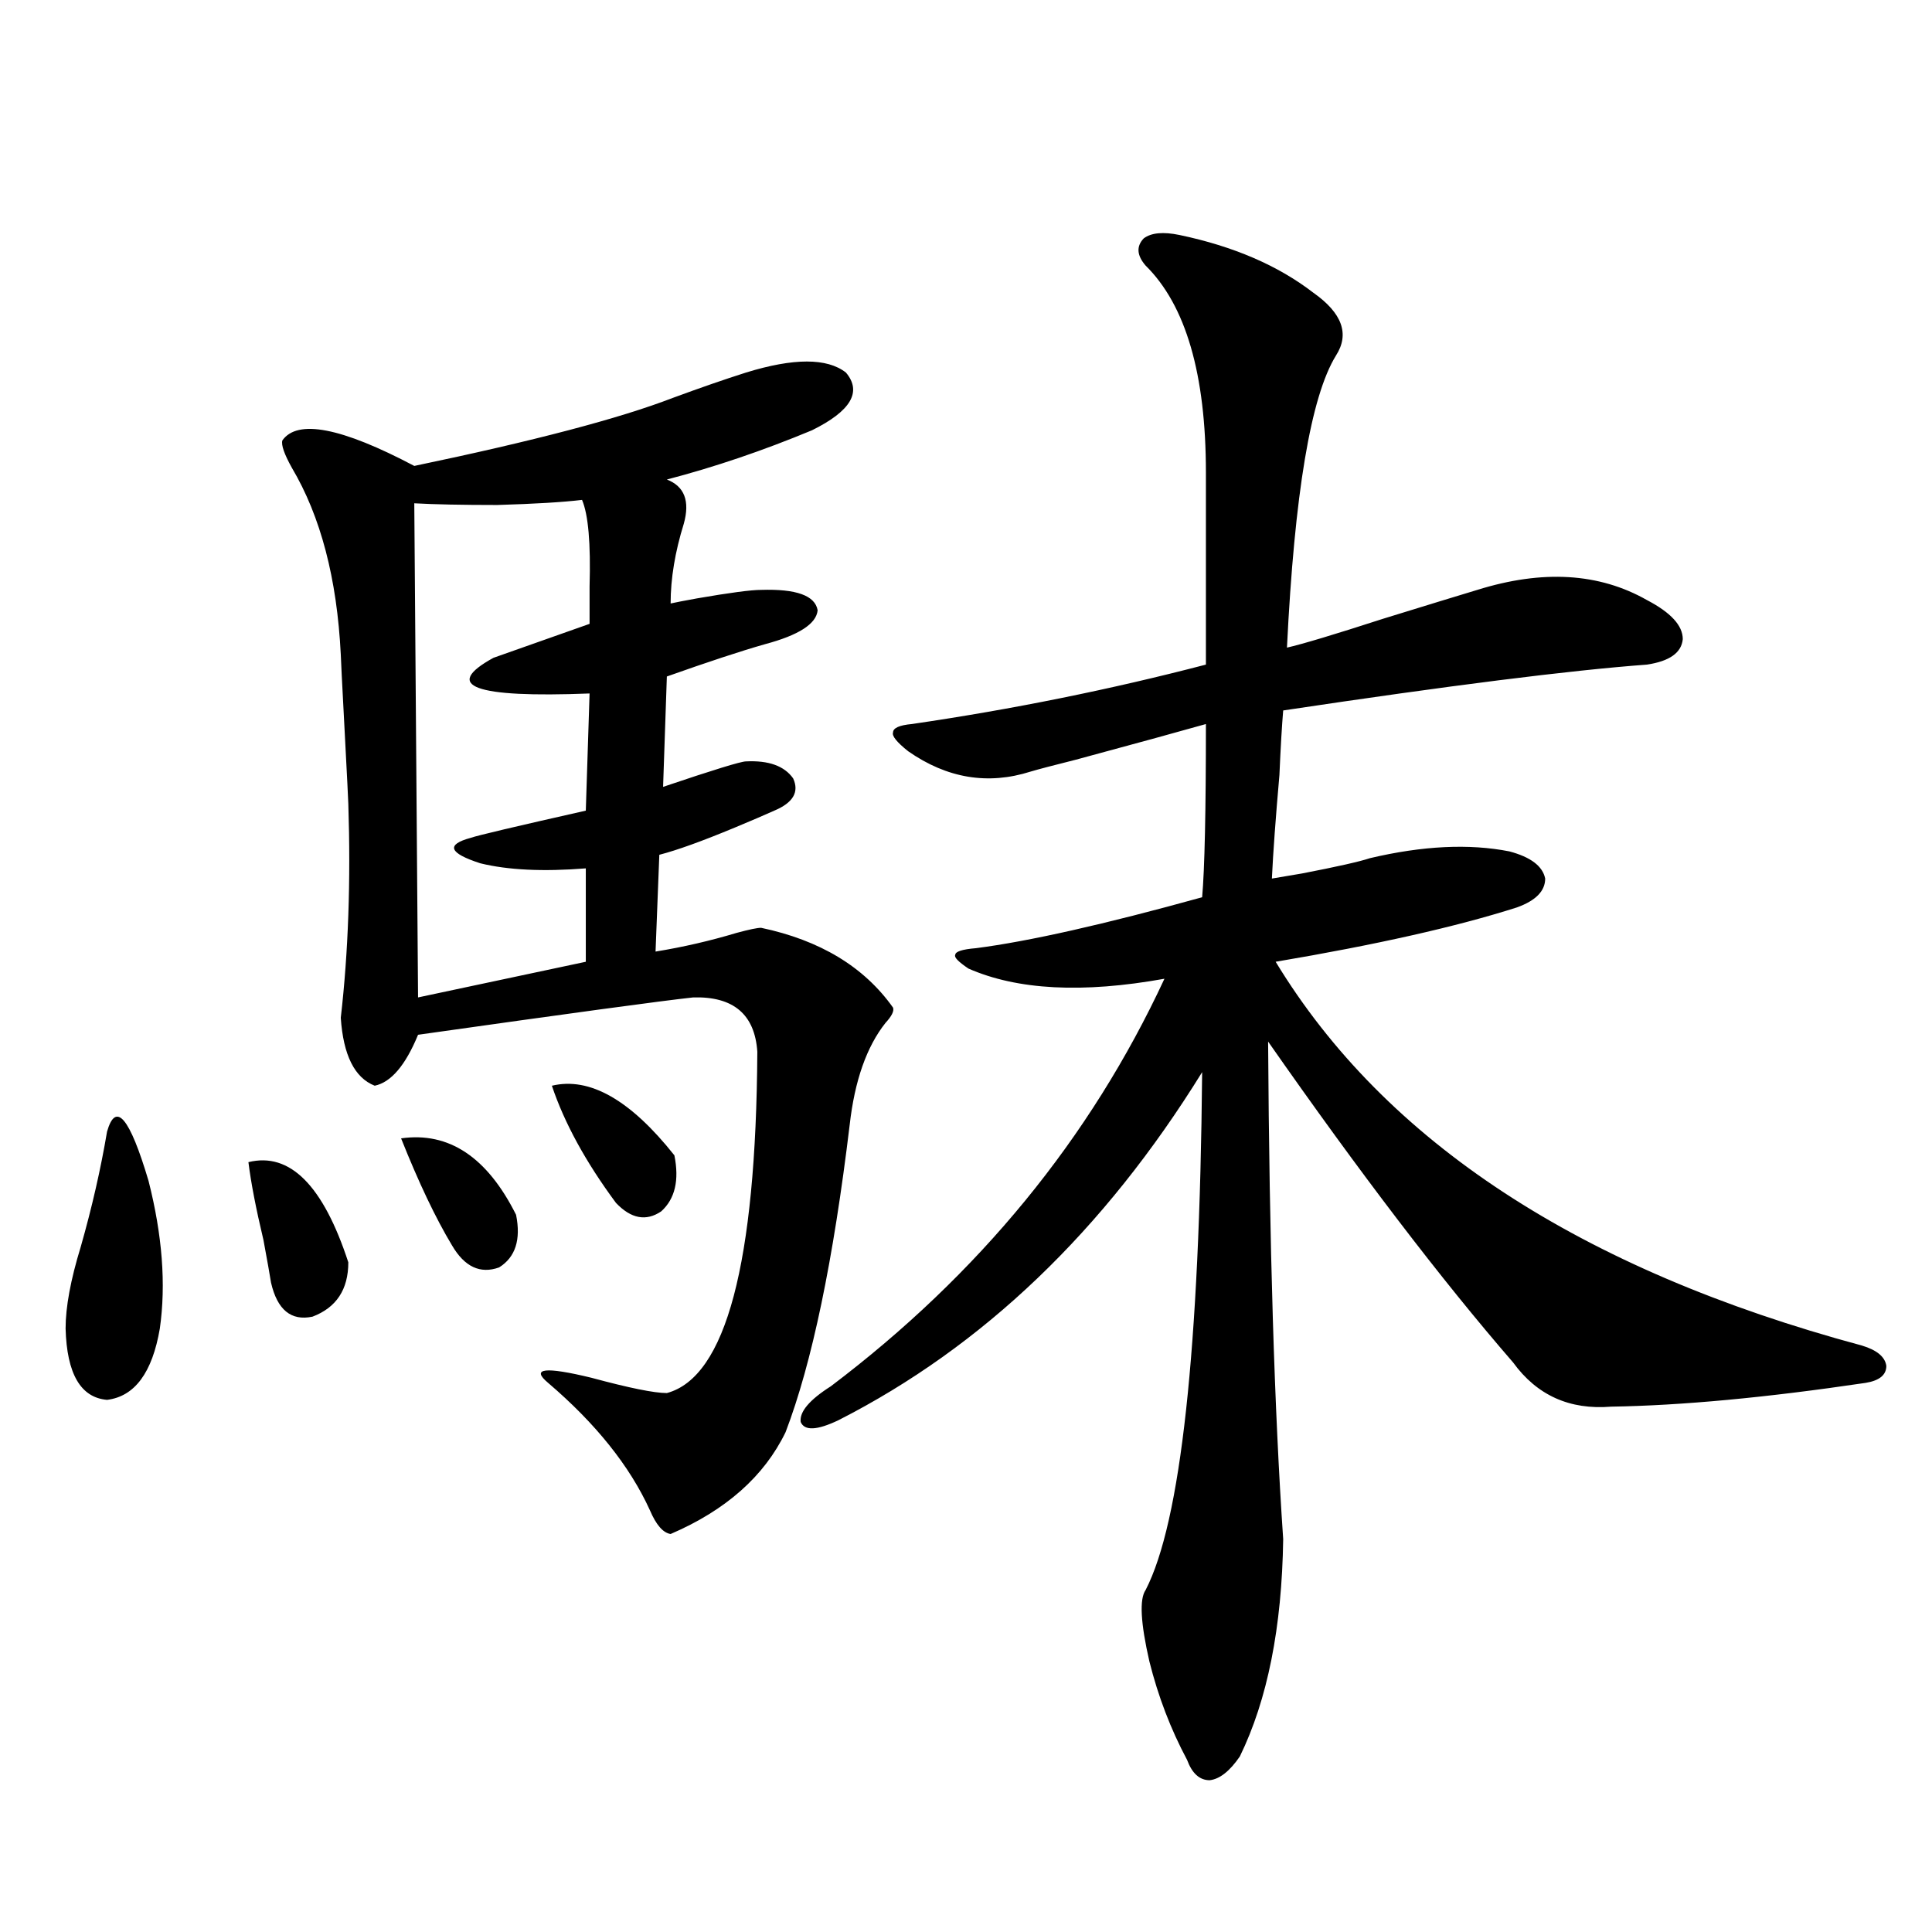
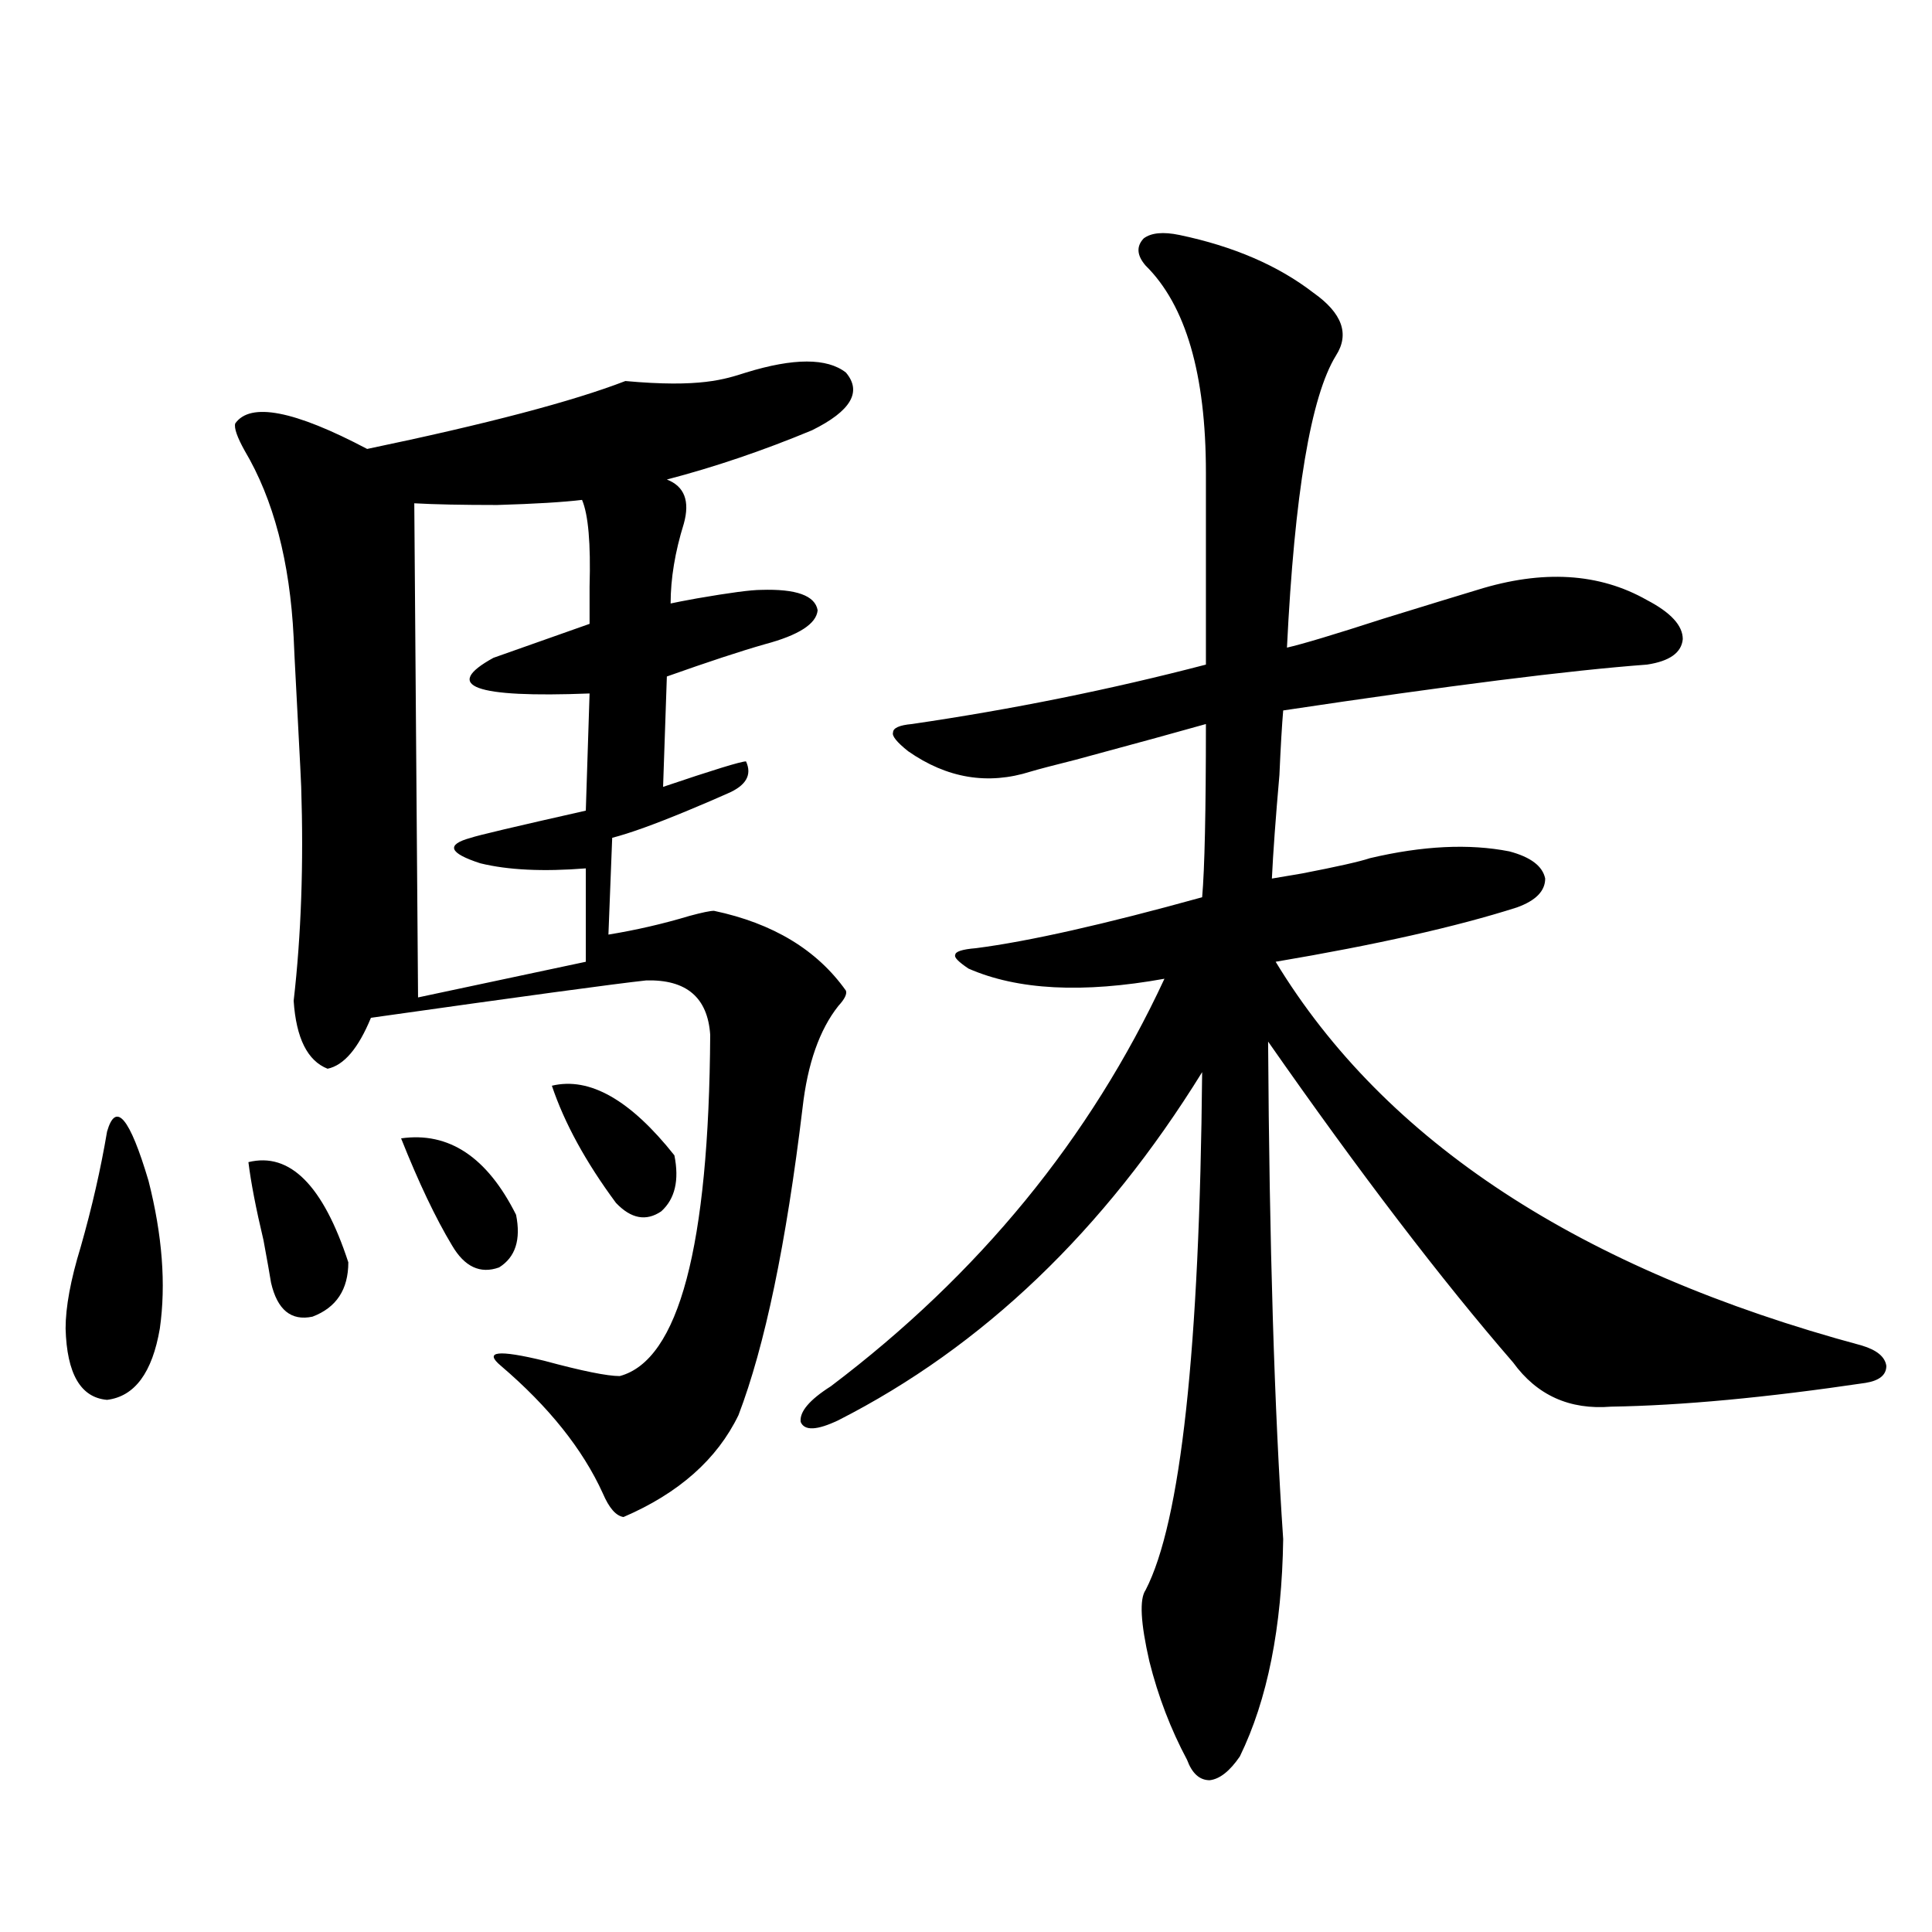
<svg xmlns="http://www.w3.org/2000/svg" version="1.1" id="图层_1" x="0px" y="0px" width="1000px" height="1000px" viewBox="0 0 1000 1000" enable-background="new 0 0 1000 1000" xml:space="preserve">
-   <path d="M55.413,585.699c4.543-15.82,11.707-7.319,21.463,25.488c7.149,28.125,9.101,53.613,5.854,76.465  c-3.902,22.852-13.018,35.156-27.316,36.914c-13.658-1.167-20.822-13.472-21.463-36.914c0-11.124,2.592-25.187,7.805-42.188  C47.608,624.962,52.151,605.035,55.413,585.699z M128.582,601.52c21.463-5.273,38.688,12.017,51.706,51.855  c0,14.063-6.188,23.442-18.536,28.125c-11.066,2.349-18.216-3.516-21.463-17.578c-0.655-4.093-1.951-11.426-3.902-21.973  C132.484,625.552,129.878,612.066,128.582,601.52z M386.137,192.828c24.71-7.608,41.95-7.608,51.706,0  c8.445,9.97,2.592,19.926-17.561,29.883c-25.365,10.547-50.41,19.047-75.12,25.488c9.101,3.516,12.027,11.137,8.78,22.852  c-4.558,14.653-6.829,28.427-6.829,41.309c2.592-0.577,7.149-1.456,13.658-2.637c16.905-2.925,27.957-4.395,33.17-4.395  c18.201-0.577,27.957,2.938,29.268,10.547c-0.655,7.031-9.756,12.896-27.316,17.578c-12.362,3.516-29.268,9.091-50.73,16.699  l-1.951,57.129c26.006-8.789,40.319-13.184,42.926-13.184c11.707-0.577,19.832,2.349,24.39,8.789c3.247,7.031,0,12.606-9.756,16.699  c-5.213,2.349-12.042,5.273-20.487,8.789c-16.92,7.031-29.923,11.728-39.023,14.063l-1.951,50.098  c14.299-2.335,28.292-5.562,41.95-9.668c6.494-1.758,10.731-2.637,12.683-2.637c30.563,6.454,53.322,20.215,68.291,41.309  c0.641,1.758-0.655,4.395-3.902,7.91c-9.756,12.305-15.944,29.883-18.536,52.734c-8.46,70.313-19.512,123.349-33.17,159.082  c-11.066,22.852-30.898,40.43-59.511,52.734c-3.902-0.577-7.484-4.683-10.731-12.305c-10.411-22.852-27.972-44.824-52.682-65.918  c-9.115-7.608-1.631-8.487,22.438-2.637c19.512,5.273,32.515,7.91,39.023,7.91c30.563-8.198,46.173-67.085,46.828-176.66  c-1.311-19.336-12.362-28.702-33.17-28.125c-16.265,1.758-63.748,8.212-142.436,19.336c-6.509,15.82-13.993,24.609-22.438,26.367  c-10.411-4.093-16.265-15.82-17.561-35.156c3.902-33.976,5.198-70.89,3.902-110.742c0-1.167-0.655-14.063-1.951-38.672  c-1.311-24.609-1.951-37.491-1.951-38.672c-1.951-39.249-10.411-71.479-25.365-96.68c-3.902-7.031-5.533-11.715-4.878-14.063  c7.805-11.124,30.563-6.729,68.291,13.184c61.782-12.882,106.339-24.609,133.655-35.156  C362.388,200.738,375.07,196.344,386.137,192.828z M207.604,589.215c24.71-3.516,44.542,9.668,59.511,39.551  c2.592,12.896-0.335,21.973-8.78,27.246c-9.756,3.516-17.896-0.288-24.39-11.426C225.485,630.523,216.705,612.066,207.604,589.215z   M301.261,258.746c-9.756,1.181-24.39,2.06-43.901,2.637c-18.216,0-32.529-0.289-42.926-0.879l1.951,255.762l86.827-18.457v-48.34  c-22.118,1.758-40.334,0.879-54.633-2.637c-16.265-5.273-17.896-9.668-4.878-13.184c3.247-1.167,23.079-5.851,59.511-14.063  l1.951-60.645c-59.846,2.349-76.431-3.804-49.755-18.457c3.247-1.167,19.832-7.031,49.755-17.578c0-4.683,0-11.124,0-19.336  C305.804,281.31,304.508,266.367,301.261,258.746z M285.651,561.969c19.512-4.683,40.64,7.333,63.413,36.035  c2.592,12.896,0.32,22.563-6.829,29.004c-7.805,5.273-15.609,3.817-23.414-4.395C303.212,601.52,292.146,581.305,285.651,561.969z   M430.038,717.535c76.736-58.008,134.296-128.32,172.679-210.938c-42.285,7.622-76.096,5.864-101.461-5.273  c-5.213-3.516-7.484-5.851-6.829-7.031c0-1.758,3.567-2.925,10.731-3.516c27.316-3.516,66.34-12.305,117.07-26.367  c1.296-14.64,1.951-44.522,1.951-89.648c-12.362,3.516-34.801,9.668-67.315,18.457c-11.707,2.938-19.512,4.985-23.414,6.152  c-22.118,7.031-43.261,3.516-63.413-10.547c-5.854-4.683-8.46-7.91-7.805-9.668c0-2.335,3.247-3.804,9.756-4.395  c52.026-7.608,102.757-17.866,152.191-30.762v-99.316c0-50.977-10.411-86.71-31.219-107.227c-4.558-5.273-4.878-9.957-0.976-14.063  c3.902-2.926,10.076-3.516,18.536-1.758c27.957,5.863,51.051,15.82,69.267,29.883c14.954,10.547,18.856,21.396,11.707,32.52  c-13.018,21.094-21.463,71.493-25.365,151.172c7.805-1.758,24.39-6.729,49.755-14.941c22.759-7.031,39.023-12.003,48.779-14.941  c33.811-10.547,63.078-8.789,87.803,5.273c12.348,6.454,18.536,13.184,18.536,20.215c-0.655,7.031-6.829,11.426-18.536,13.184  c-39.679,2.938-102.437,10.849-188.288,23.73c-0.655,7.622-1.311,18.759-1.951,33.398c-1.951,22.274-3.262,40.142-3.902,53.613  c3.247-0.577,8.445-1.456,15.609-2.637c18.201-3.516,29.908-6.152,35.121-7.91c27.316-6.44,51.371-7.608,72.193-3.516  c11.052,2.938,17.226,7.622,18.536,14.063c0,6.454-4.878,11.426-14.634,14.941c-31.219,9.97-72.849,19.336-124.875,28.125  c56.584,93.164,157.71,159.384,303.407,198.633c7.805,2.349,12.027,5.864,12.683,10.547c0,4.696-3.582,7.622-10.731,8.789  c-51.386,7.622-95.287,11.728-131.704,12.305c-21.463,1.758-38.383-5.851-50.73-22.852  c-37.072-42.765-79.357-98.136-126.826-166.113c0.641,104.892,3.247,190.723,7.805,257.52c-0.655,45.703-8.14,83.194-22.438,112.5  c-5.213,7.608-10.411,11.714-15.609,12.305c-5.213,0-9.115-3.516-11.707-10.547c-8.46-15.82-14.969-32.821-19.512-50.977  c-4.558-19.927-5.213-32.231-1.951-36.914c18.201-35.156,27.957-124.503,29.268-268.066  c-50.73,82.04-113.503,142.095-188.288,180.176c-11.066,5.273-17.561,5.575-19.512,0.879  C413.773,730.719,418.972,724.566,430.038,717.535z" />
+   <path d="M55.413,585.699c4.543-15.82,11.707-7.319,21.463,25.488c7.149,28.125,9.101,53.613,5.854,76.465  c-3.902,22.852-13.018,35.156-27.316,36.914c-13.658-1.167-20.822-13.472-21.463-36.914c0-11.124,2.592-25.187,7.805-42.188  C47.608,624.962,52.151,605.035,55.413,585.699z M128.582,601.52c21.463-5.273,38.688,12.017,51.706,51.855  c0,14.063-6.188,23.442-18.536,28.125c-11.066,2.349-18.216-3.516-21.463-17.578c-0.655-4.093-1.951-11.426-3.902-21.973  C132.484,625.552,129.878,612.066,128.582,601.52z M386.137,192.828c24.71-7.608,41.95-7.608,51.706,0  c8.445,9.97,2.592,19.926-17.561,29.883c-25.365,10.547-50.41,19.047-75.12,25.488c9.101,3.516,12.027,11.137,8.78,22.852  c-4.558,14.653-6.829,28.427-6.829,41.309c2.592-0.577,7.149-1.456,13.658-2.637c16.905-2.925,27.957-4.395,33.17-4.395  c18.201-0.577,27.957,2.938,29.268,10.547c-0.655,7.031-9.756,12.896-27.316,17.578c-12.362,3.516-29.268,9.091-50.73,16.699  l-1.951,57.129c26.006-8.789,40.319-13.184,42.926-13.184c3.247,7.031,0,12.606-9.756,16.699  c-5.213,2.349-12.042,5.273-20.487,8.789c-16.92,7.031-29.923,11.728-39.023,14.063l-1.951,50.098  c14.299-2.335,28.292-5.562,41.95-9.668c6.494-1.758,10.731-2.637,12.683-2.637c30.563,6.454,53.322,20.215,68.291,41.309  c0.641,1.758-0.655,4.395-3.902,7.91c-9.756,12.305-15.944,29.883-18.536,52.734c-8.46,70.313-19.512,123.349-33.17,159.082  c-11.066,22.852-30.898,40.43-59.511,52.734c-3.902-0.577-7.484-4.683-10.731-12.305c-10.411-22.852-27.972-44.824-52.682-65.918  c-9.115-7.608-1.631-8.487,22.438-2.637c19.512,5.273,32.515,7.91,39.023,7.91c30.563-8.198,46.173-67.085,46.828-176.66  c-1.311-19.336-12.362-28.702-33.17-28.125c-16.265,1.758-63.748,8.212-142.436,19.336c-6.509,15.82-13.993,24.609-22.438,26.367  c-10.411-4.093-16.265-15.82-17.561-35.156c3.902-33.976,5.198-70.89,3.902-110.742c0-1.167-0.655-14.063-1.951-38.672  c-1.311-24.609-1.951-37.491-1.951-38.672c-1.951-39.249-10.411-71.479-25.365-96.68c-3.902-7.031-5.533-11.715-4.878-14.063  c7.805-11.124,30.563-6.729,68.291,13.184c61.782-12.882,106.339-24.609,133.655-35.156  C362.388,200.738,375.07,196.344,386.137,192.828z M207.604,589.215c24.71-3.516,44.542,9.668,59.511,39.551  c2.592,12.896-0.335,21.973-8.78,27.246c-9.756,3.516-17.896-0.288-24.39-11.426C225.485,630.523,216.705,612.066,207.604,589.215z   M301.261,258.746c-9.756,1.181-24.39,2.06-43.901,2.637c-18.216,0-32.529-0.289-42.926-0.879l1.951,255.762l86.827-18.457v-48.34  c-22.118,1.758-40.334,0.879-54.633-2.637c-16.265-5.273-17.896-9.668-4.878-13.184c3.247-1.167,23.079-5.851,59.511-14.063  l1.951-60.645c-59.846,2.349-76.431-3.804-49.755-18.457c3.247-1.167,19.832-7.031,49.755-17.578c0-4.683,0-11.124,0-19.336  C305.804,281.31,304.508,266.367,301.261,258.746z M285.651,561.969c19.512-4.683,40.64,7.333,63.413,36.035  c2.592,12.896,0.32,22.563-6.829,29.004c-7.805,5.273-15.609,3.817-23.414-4.395C303.212,601.52,292.146,581.305,285.651,561.969z   M430.038,717.535c76.736-58.008,134.296-128.32,172.679-210.938c-42.285,7.622-76.096,5.864-101.461-5.273  c-5.213-3.516-7.484-5.851-6.829-7.031c0-1.758,3.567-2.925,10.731-3.516c27.316-3.516,66.34-12.305,117.07-26.367  c1.296-14.64,1.951-44.522,1.951-89.648c-12.362,3.516-34.801,9.668-67.315,18.457c-11.707,2.938-19.512,4.985-23.414,6.152  c-22.118,7.031-43.261,3.516-63.413-10.547c-5.854-4.683-8.46-7.91-7.805-9.668c0-2.335,3.247-3.804,9.756-4.395  c52.026-7.608,102.757-17.866,152.191-30.762v-99.316c0-50.977-10.411-86.71-31.219-107.227c-4.558-5.273-4.878-9.957-0.976-14.063  c3.902-2.926,10.076-3.516,18.536-1.758c27.957,5.863,51.051,15.82,69.267,29.883c14.954,10.547,18.856,21.396,11.707,32.52  c-13.018,21.094-21.463,71.493-25.365,151.172c7.805-1.758,24.39-6.729,49.755-14.941c22.759-7.031,39.023-12.003,48.779-14.941  c33.811-10.547,63.078-8.789,87.803,5.273c12.348,6.454,18.536,13.184,18.536,20.215c-0.655,7.031-6.829,11.426-18.536,13.184  c-39.679,2.938-102.437,10.849-188.288,23.73c-0.655,7.622-1.311,18.759-1.951,33.398c-1.951,22.274-3.262,40.142-3.902,53.613  c3.247-0.577,8.445-1.456,15.609-2.637c18.201-3.516,29.908-6.152,35.121-7.91c27.316-6.44,51.371-7.608,72.193-3.516  c11.052,2.938,17.226,7.622,18.536,14.063c0,6.454-4.878,11.426-14.634,14.941c-31.219,9.97-72.849,19.336-124.875,28.125  c56.584,93.164,157.71,159.384,303.407,198.633c7.805,2.349,12.027,5.864,12.683,10.547c0,4.696-3.582,7.622-10.731,8.789  c-51.386,7.622-95.287,11.728-131.704,12.305c-21.463,1.758-38.383-5.851-50.73-22.852  c-37.072-42.765-79.357-98.136-126.826-166.113c0.641,104.892,3.247,190.723,7.805,257.52c-0.655,45.703-8.14,83.194-22.438,112.5  c-5.213,7.608-10.411,11.714-15.609,12.305c-5.213,0-9.115-3.516-11.707-10.547c-8.46-15.82-14.969-32.821-19.512-50.977  c-4.558-19.927-5.213-32.231-1.951-36.914c18.201-35.156,27.957-124.503,29.268-268.066  c-50.73,82.04-113.503,142.095-188.288,180.176c-11.066,5.273-17.561,5.575-19.512,0.879  C413.773,730.719,418.972,724.566,430.038,717.535z" />
</svg>